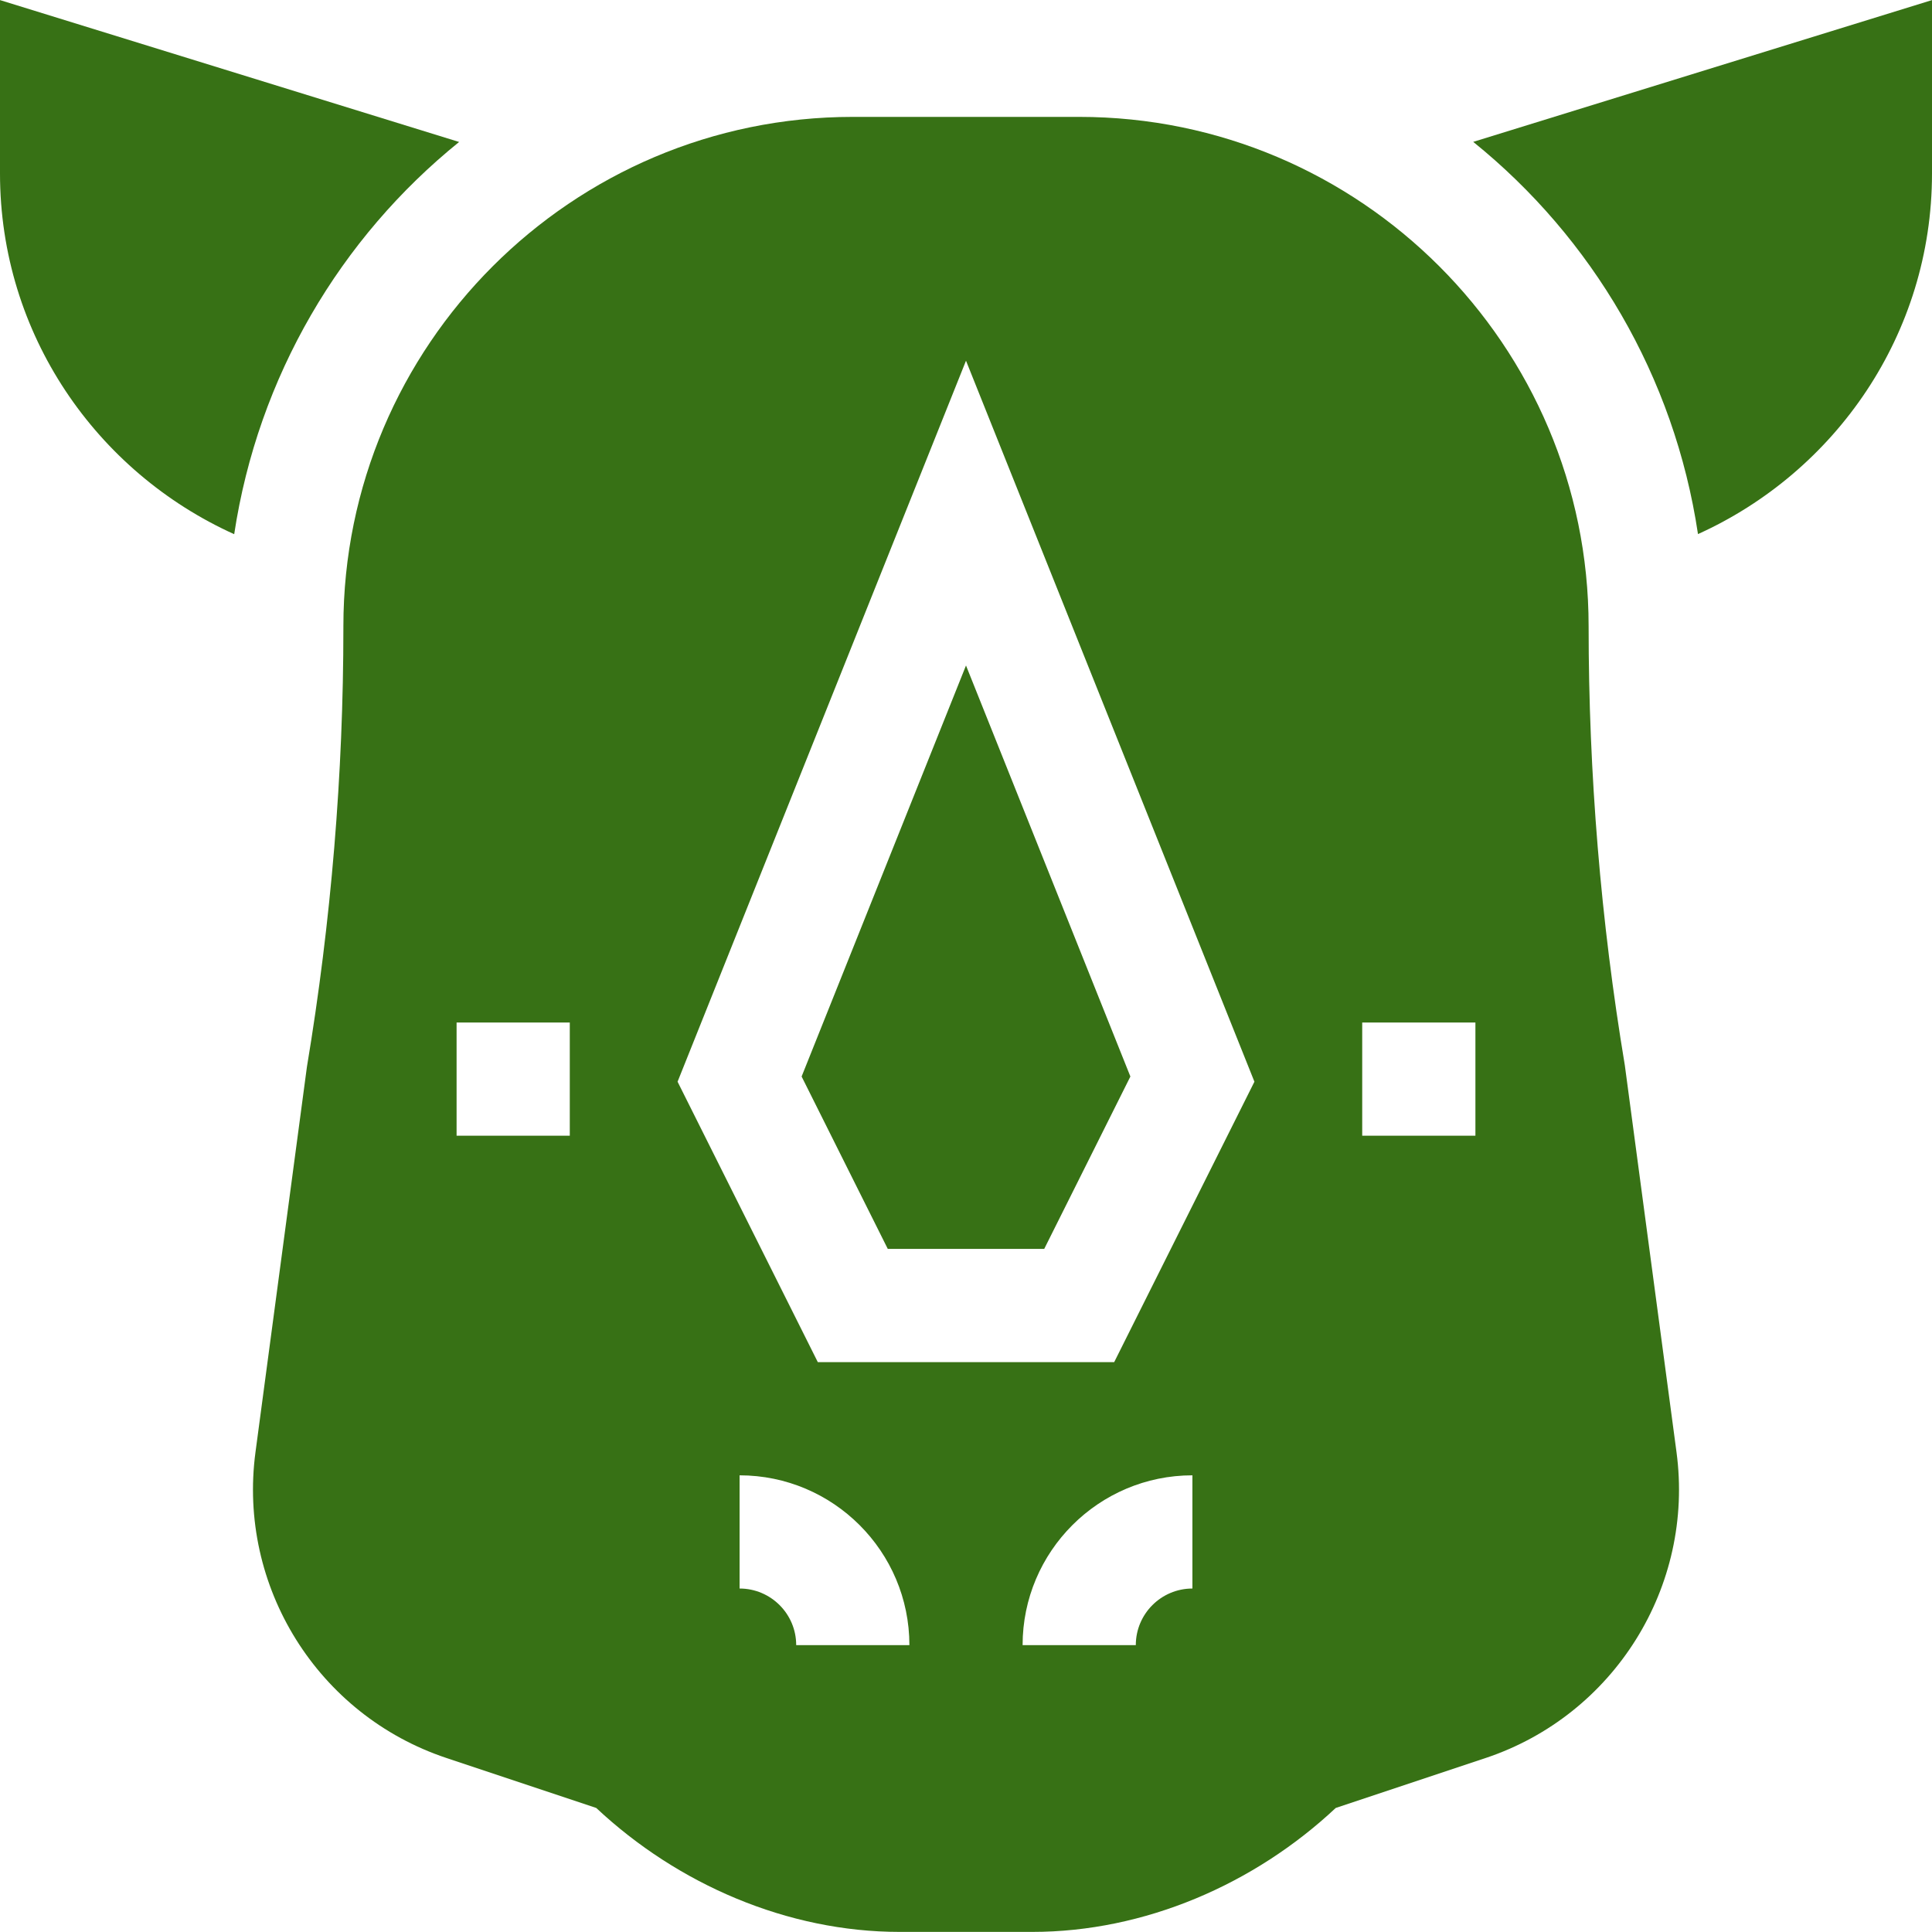
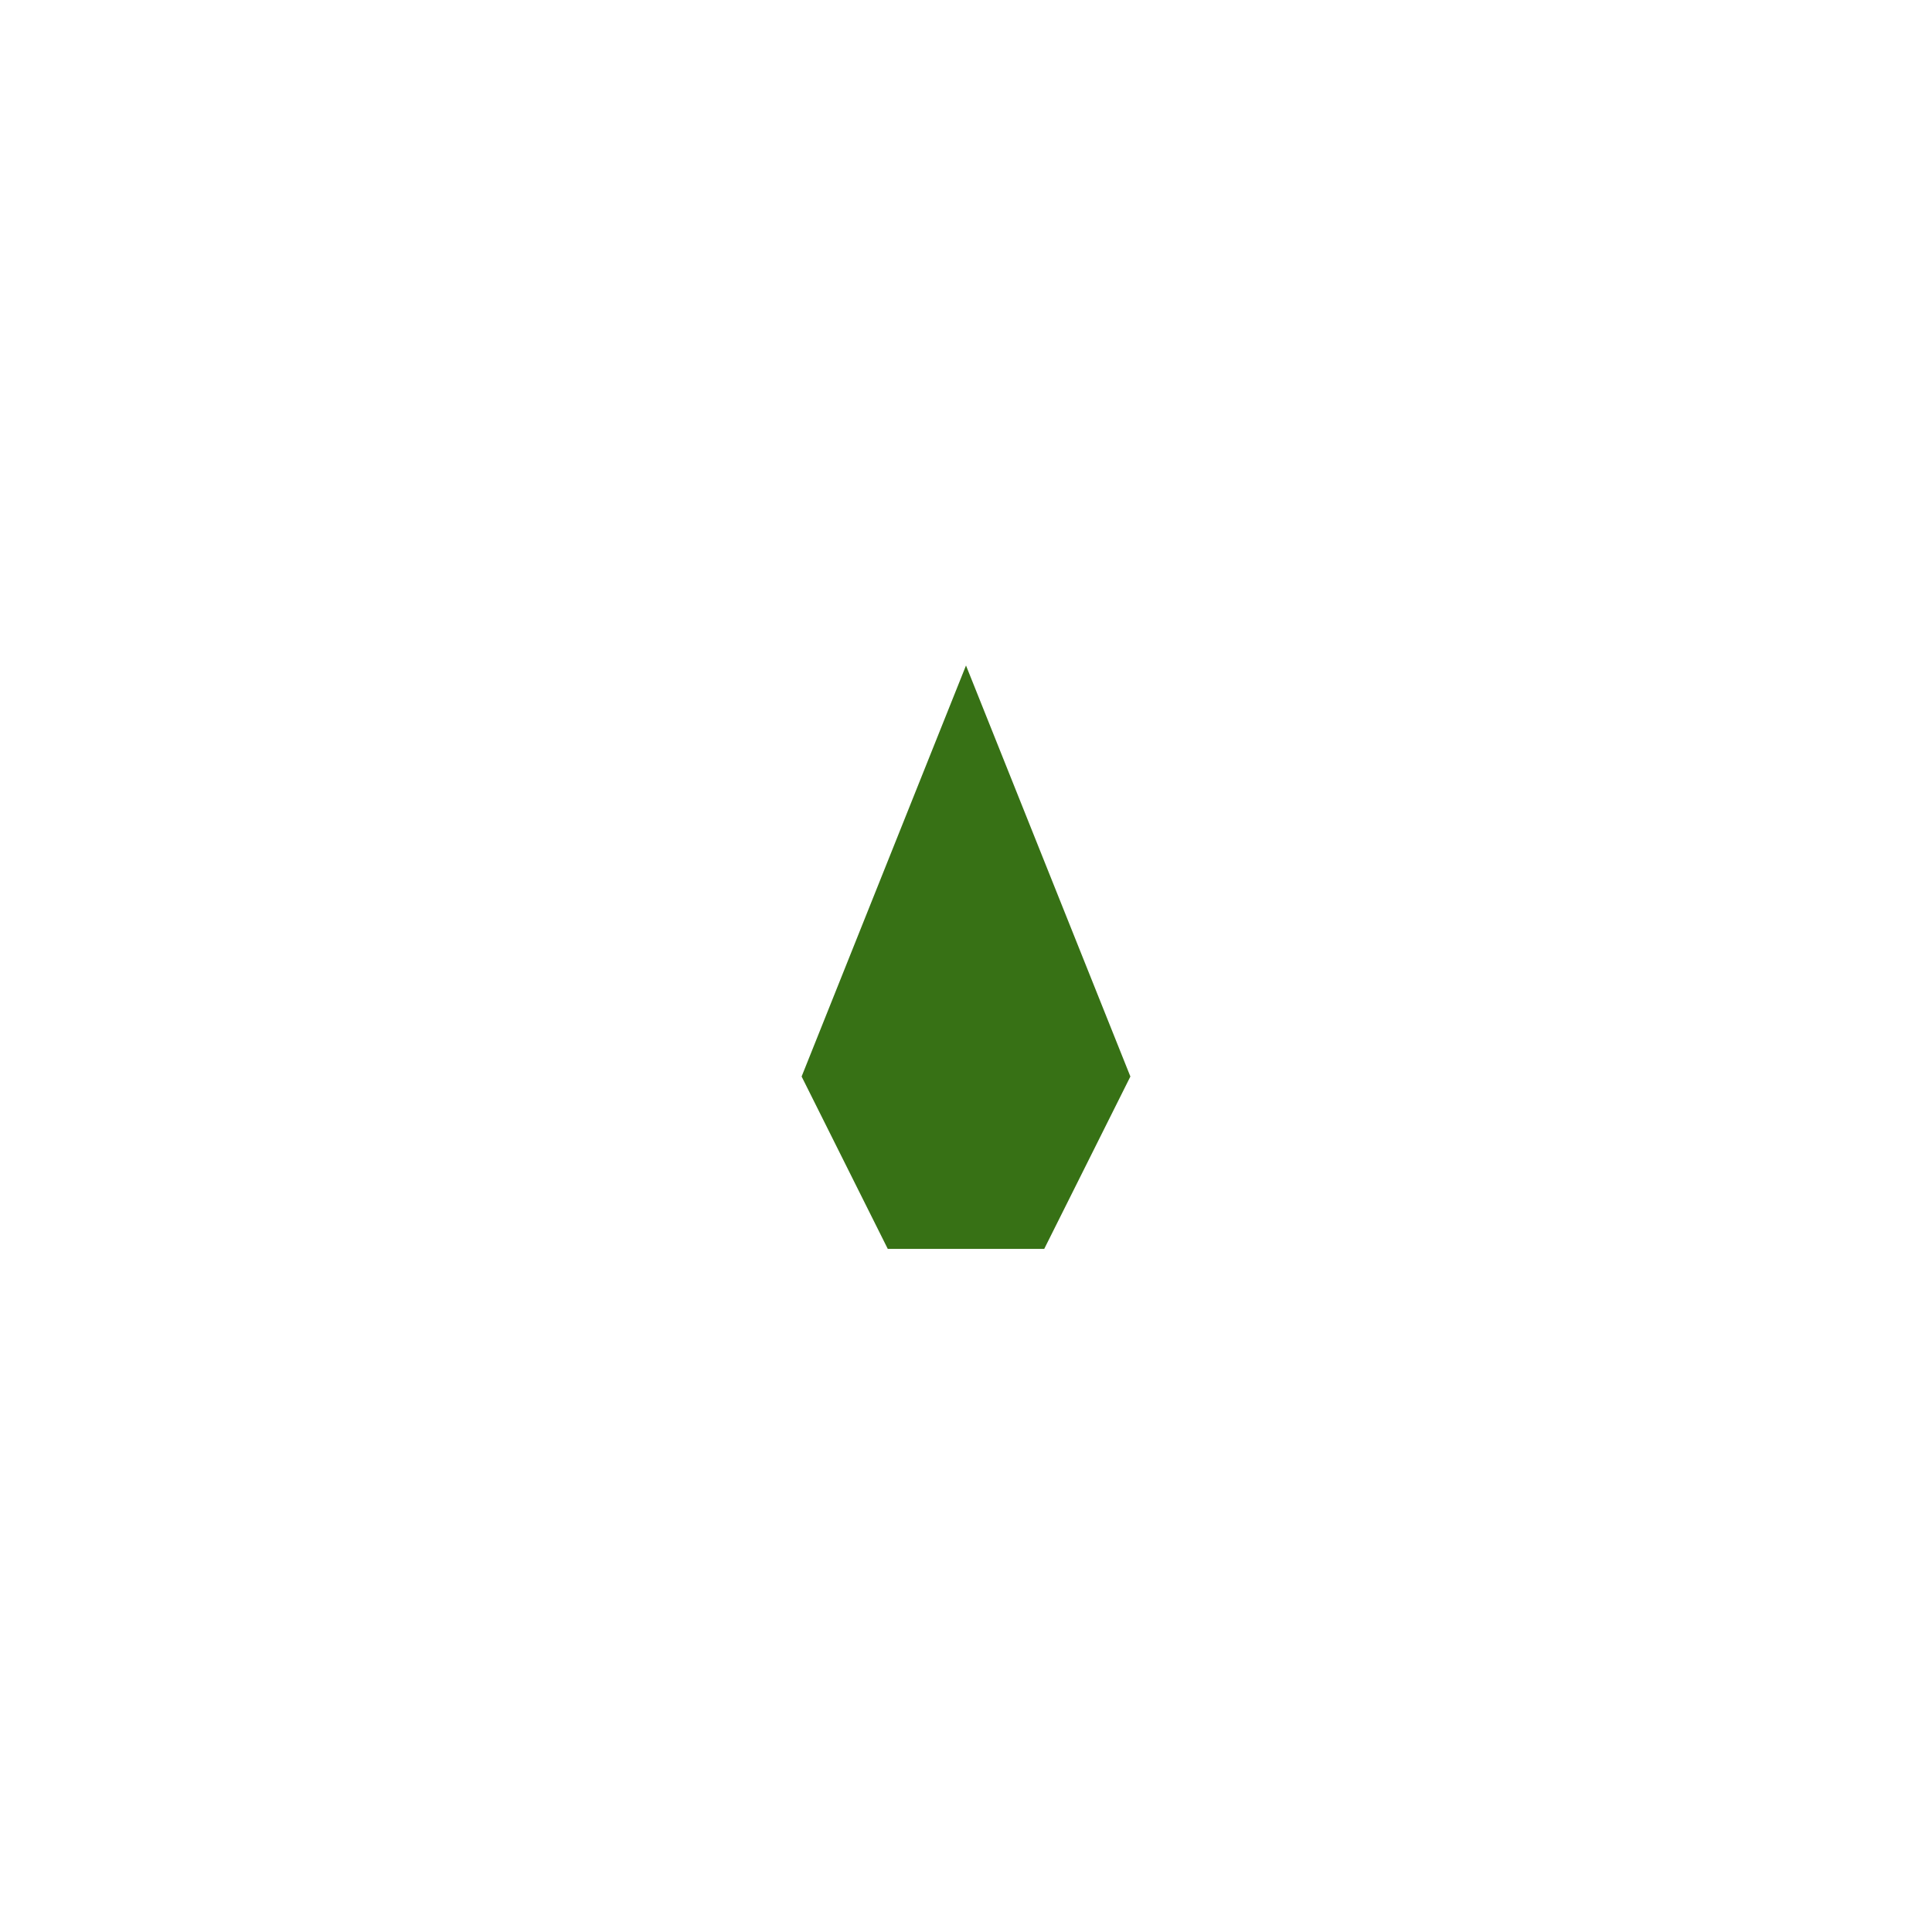
<svg xmlns="http://www.w3.org/2000/svg" version="1.1" id="Capa_1" x="0px" y="0px" viewBox="0 0 512 512" style="enable-background:new 0 0 512 512;" xml:space="preserve" fill="#377115">
  <g>
    <g>
-       <path d="M390.418,37.595c31.483,25.41,53.317,62.143,59.566,103.943C486.449,125.058,512,88.519,512,45.976V0.024L390.418,37.595z    " />
-     </g>
+       </g>
  </g>
  <g>
    <g>
      <polygon points="256,176.362 212.436,285.288 235.272,330.976 276.728,330.976 299.564,285.288   " />
    </g>
  </g>
  <g>
    <g>
-       <path d="M444.289,384.808l-13.694-102.509C424.223,244.082,421,205.073,421,165.976c0-74.443-60.557-135-135-135h-60    c-74.443,0-135,60.557-135,135v0.41c0,38.687-3.223,77.695-9.668,116.382L67.709,384.809    c-4.775,35.625,16.509,69.727,50.61,81.079l39.697,13.242c21.621,20.273,50.713,32.846,80.405,32.846h35.156    c29.692,0,58.784-12.572,80.405-32.846l39.697-13.228C427.781,454.535,449.065,420.433,444.289,384.808z M151,300.976h-30v-30h30    V300.976z M211,435.976c0-8.276-6.724-15-15-15v-30c24.814,0,45,20.186,45,45H211z M316,420.976c-8.276,0-15,6.724-15,15h-30    c0-24.814,20.186-45,45-45V420.976z M295.272,360.976h-78.545l-37.163-74.312L256,95.59l76.436,191.074L295.272,360.976z     M391,300.976h-30v-30h30V300.976z" />
-     </g>
+       </g>
  </g>
  <g>
    <g>
-       <path d="M0,0.024v45.952c0,42.563,25.573,79.122,62.065,95.59c6.319-41.806,28.157-78.532,59.603-103.943L0,0.024z" />
-     </g>
+       </g>
  </g>
  <g>
</g>
  <g>
</g>
  <g>
</g>
  <g>
</g>
  <g>
</g>
  <g>
</g>
  <g>
</g>
  <g>
</g>
  <g>
</g>
  <g>
</g>
  <g>
</g>
  <g>
</g>
  <g>
</g>
  <g>
</g>
  <g>
</g>
</svg>